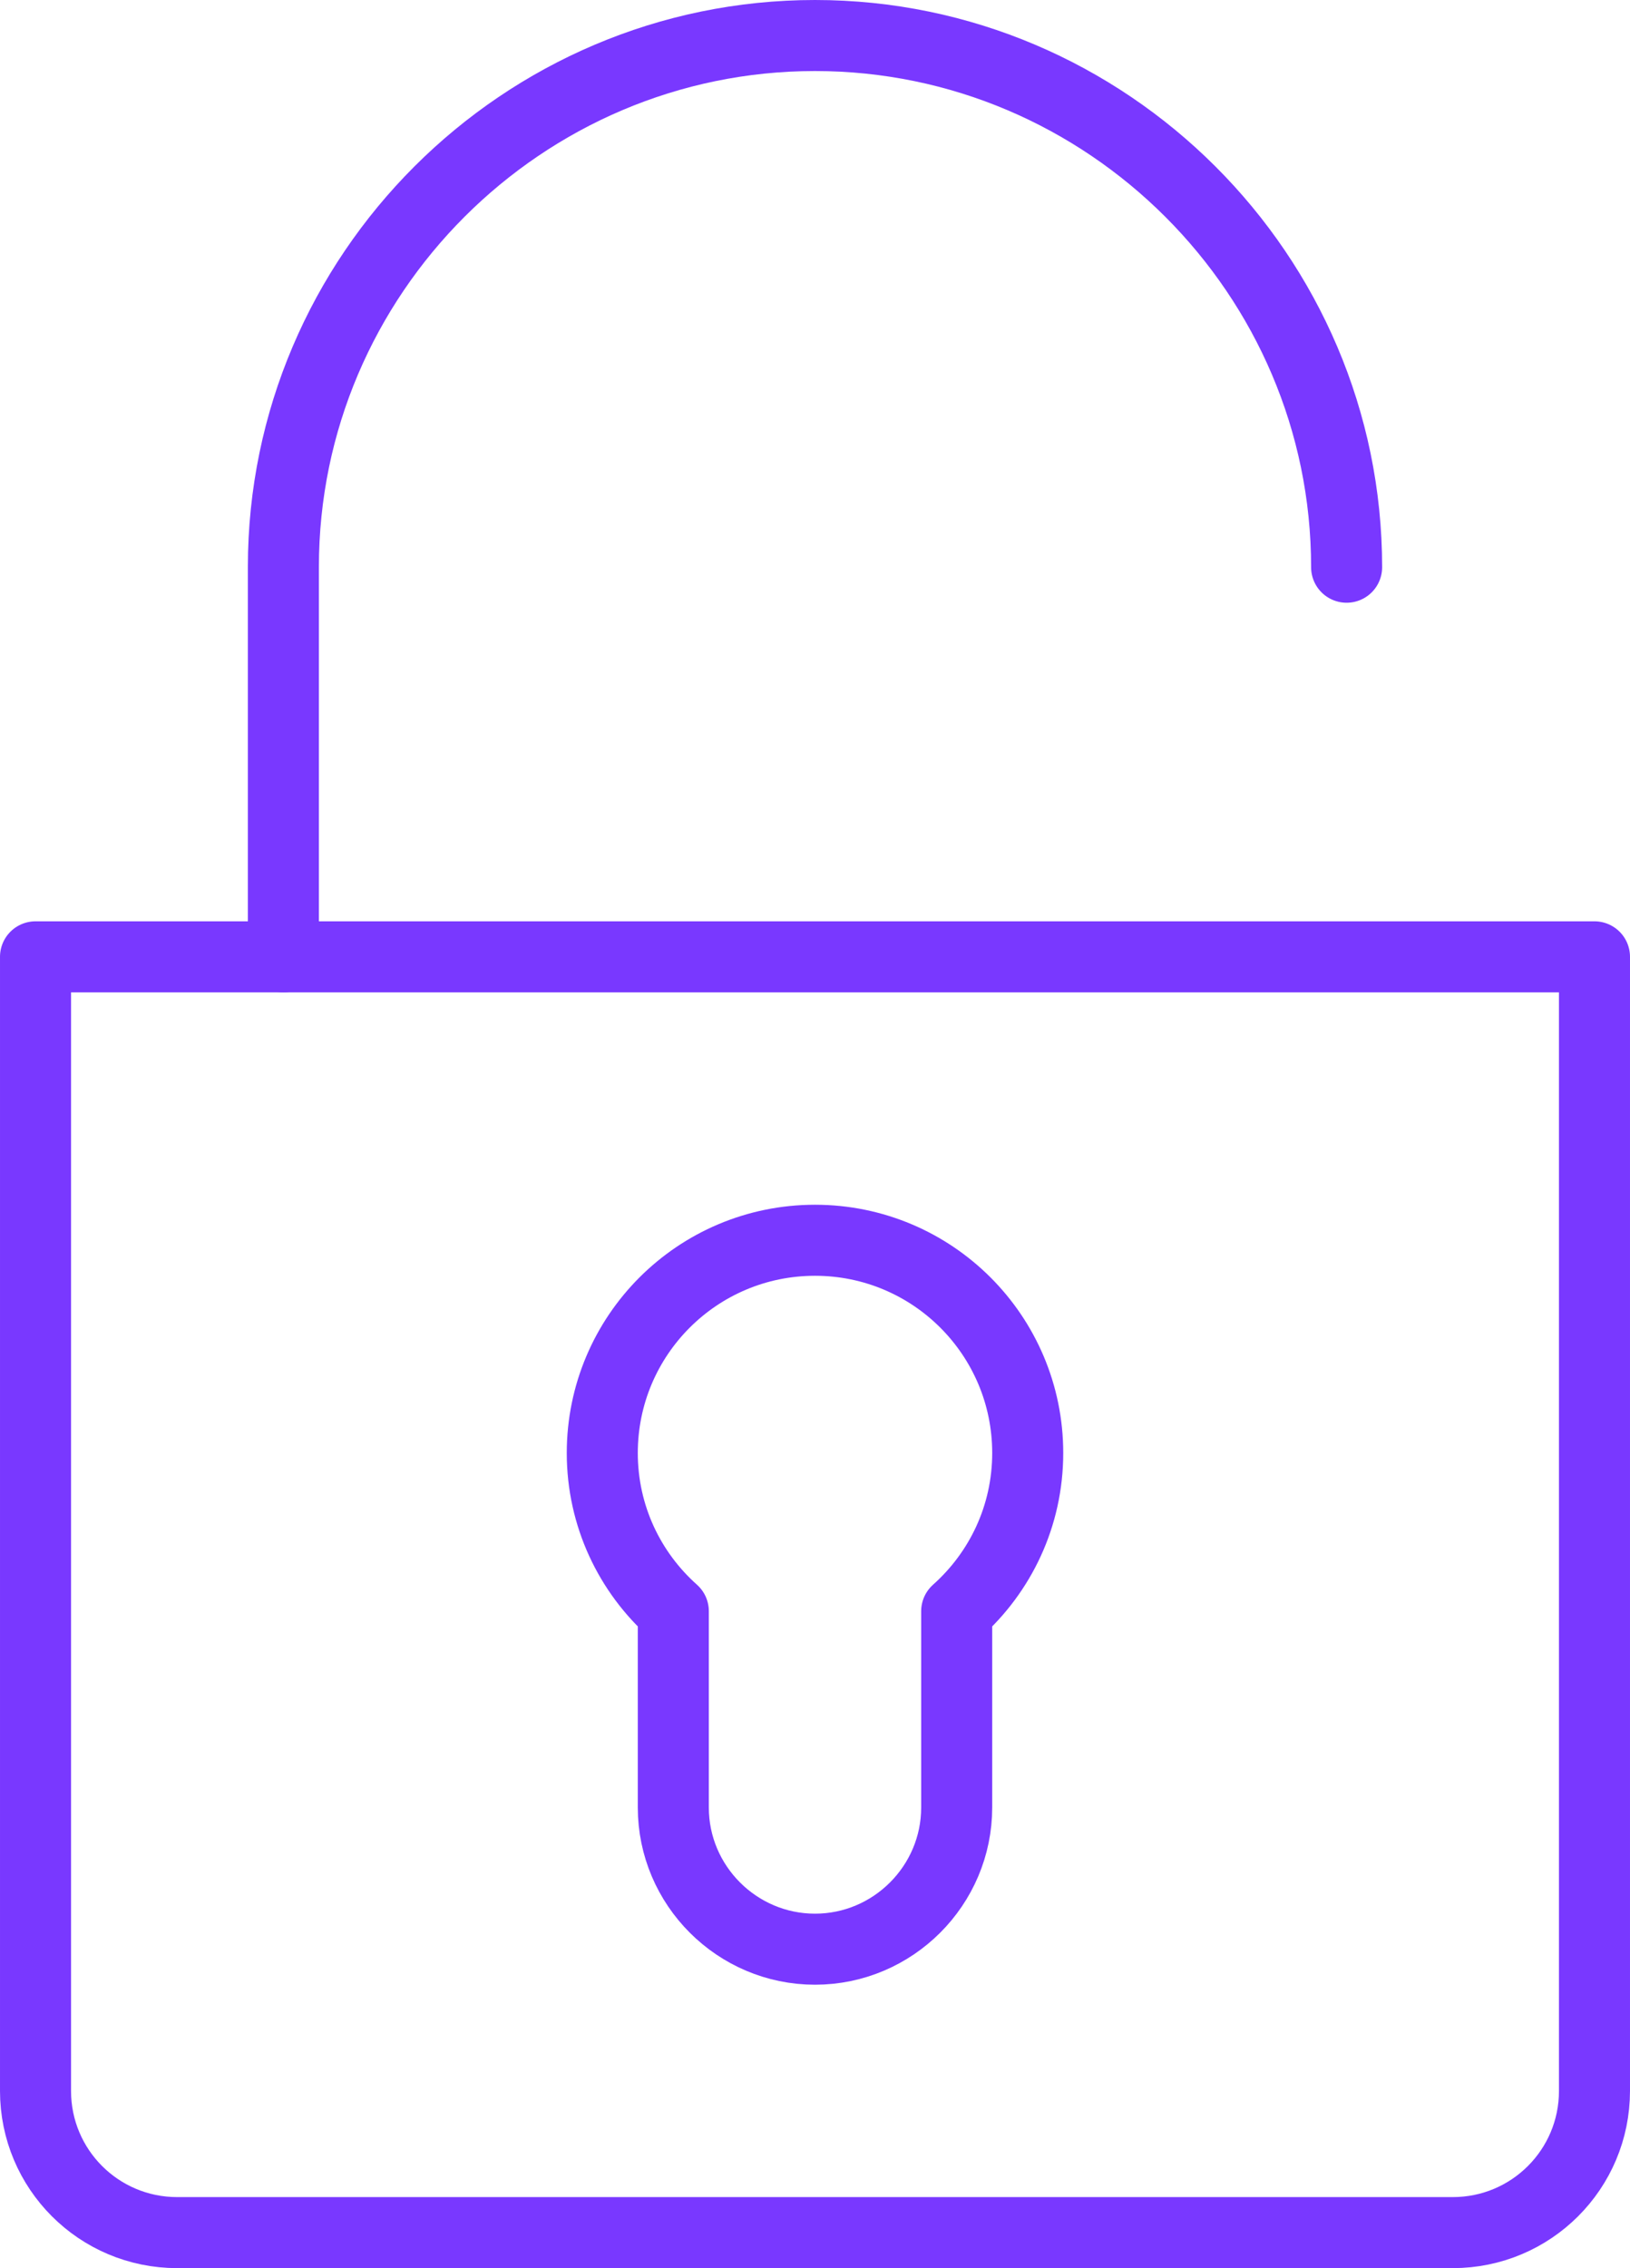
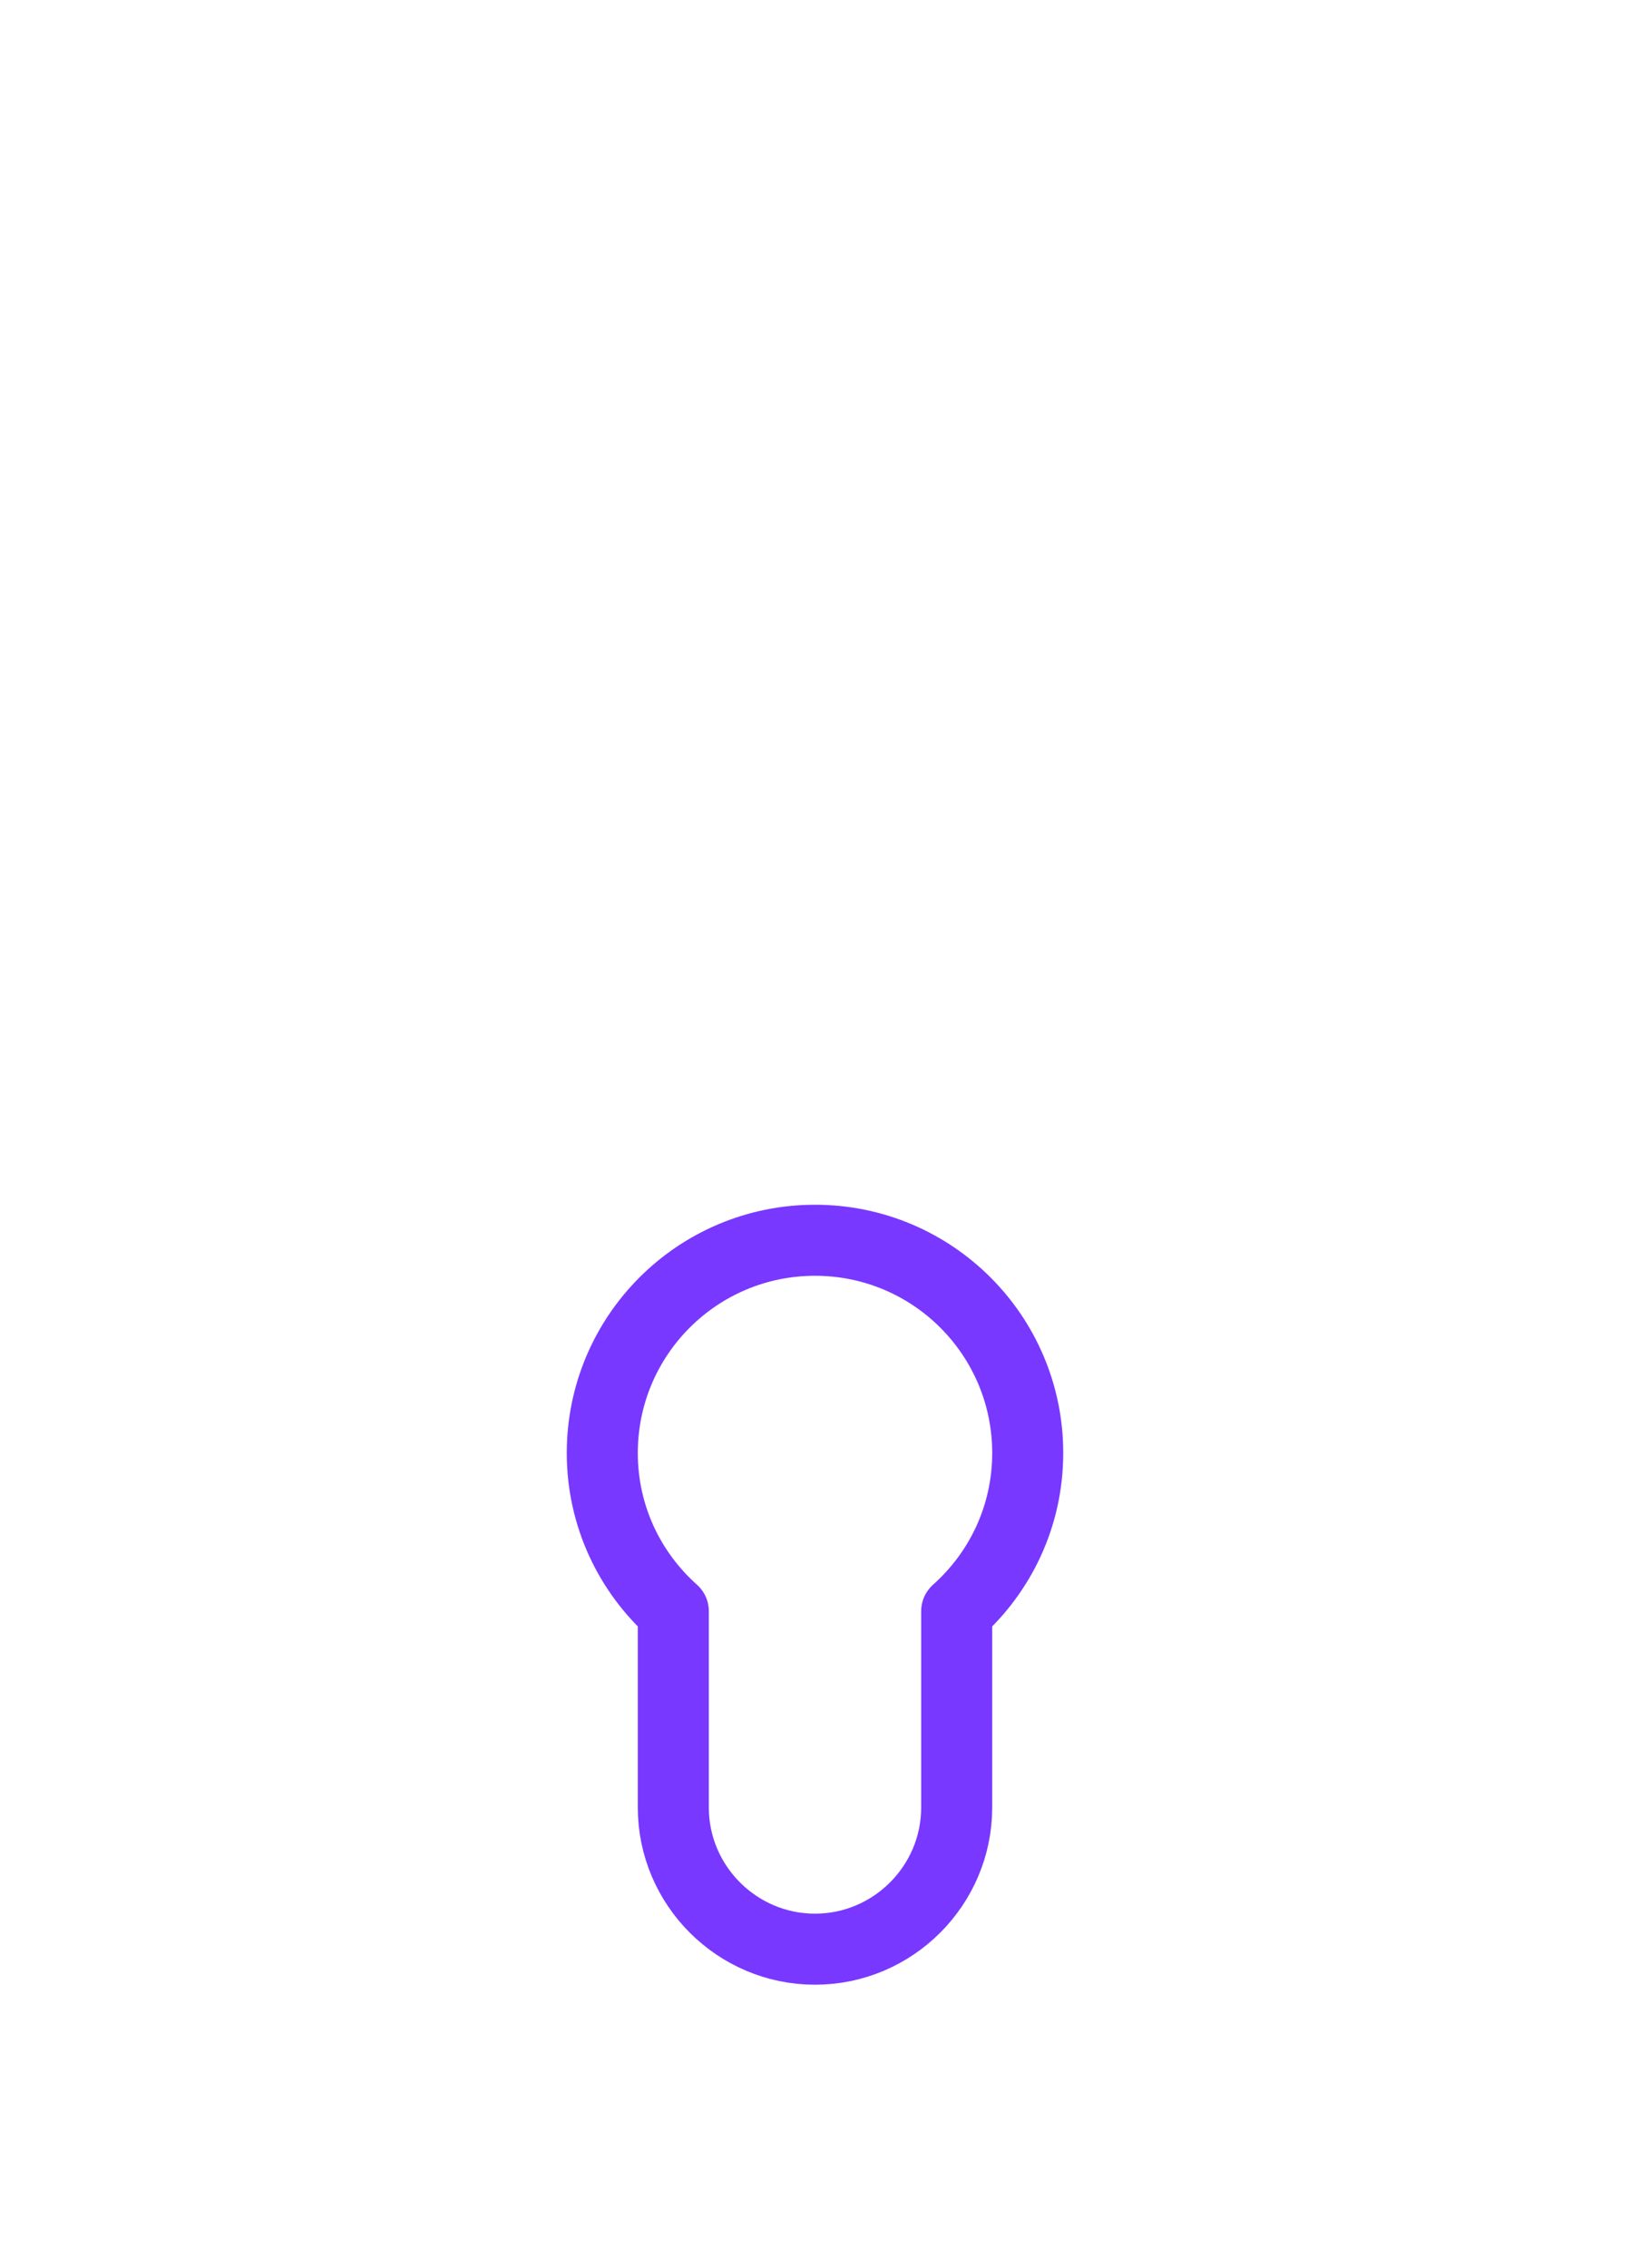
<svg xmlns="http://www.w3.org/2000/svg" id="Layer_2" viewBox="0 0 44.52 61.94">
  <defs>
    <style>.cls-1{fill:none;stroke:#7938ff;stroke-linecap:round;stroke-linejoin:round;stroke-width:1.94px;}</style>
  </defs>
  <g id="_1">
    <g id="unlock_padloock">
-       <path class="cls-1" d="M.97,26.13h42.58v30.97c0,2.14-1.73,3.87-3.87,3.87H4.84c-2.14,0-3.87-1.73-3.87-3.87v-30.97h0Z" />
      <path class="cls-1" d="M18.39,44v5.36c0,2.13,1.74,3.87,3.87,3.87s3.87-1.74,3.87-3.87v-5.36c1.19-1.06,1.94-2.6,1.94-4.32,0-3.21-2.6-5.81-5.81-5.81s-5.81,2.6-5.81,5.81c0,1.72.75,3.26,1.94,4.32Z" />
-       <path class="cls-1" d="M7.74,26.13v-10.65C7.74,7.5,14.27.97,22.26.97h0c7.98,0,14.52,6.53,14.52,14.52" />
    </g>
  </g>
</svg>